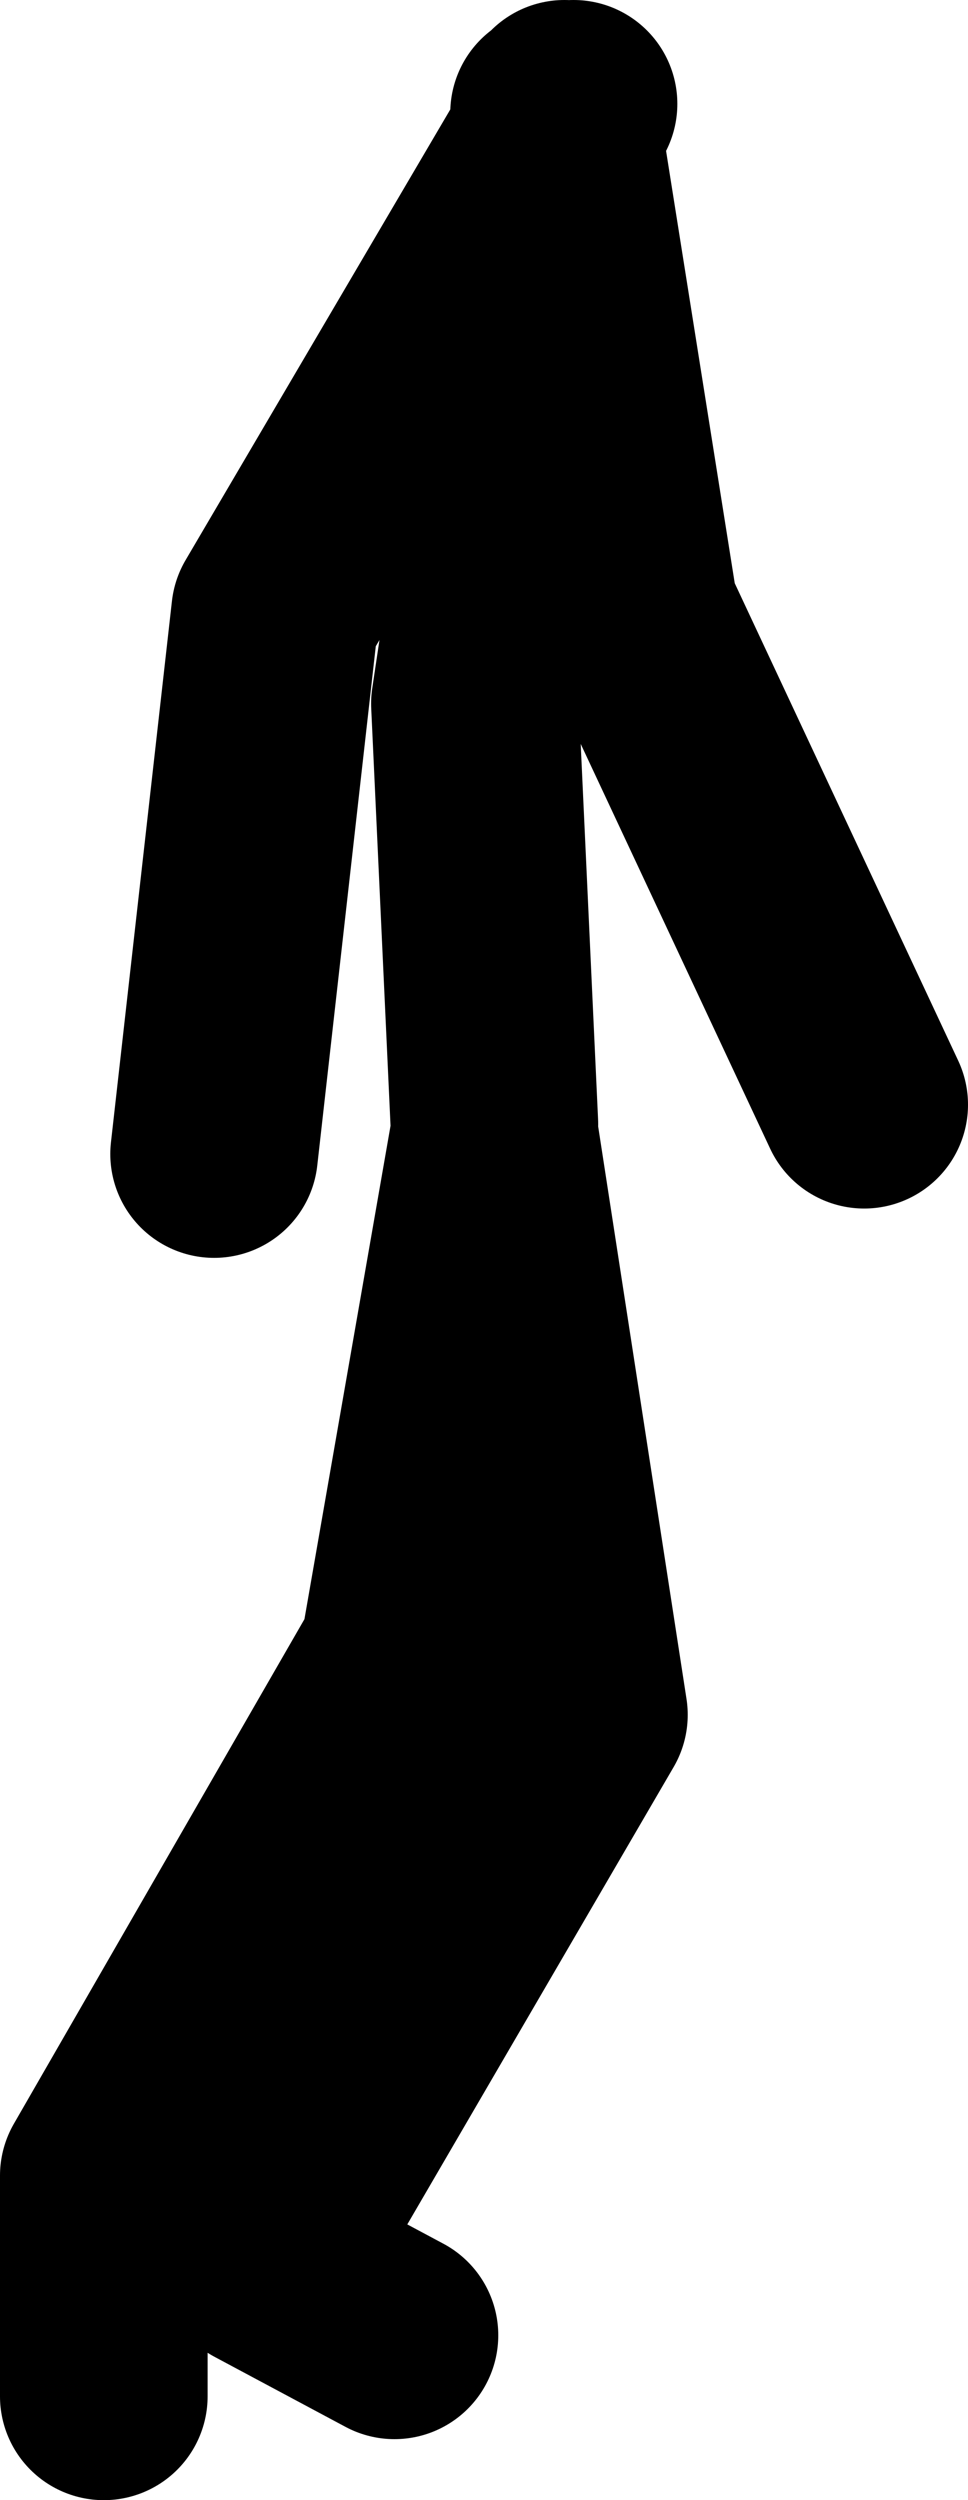
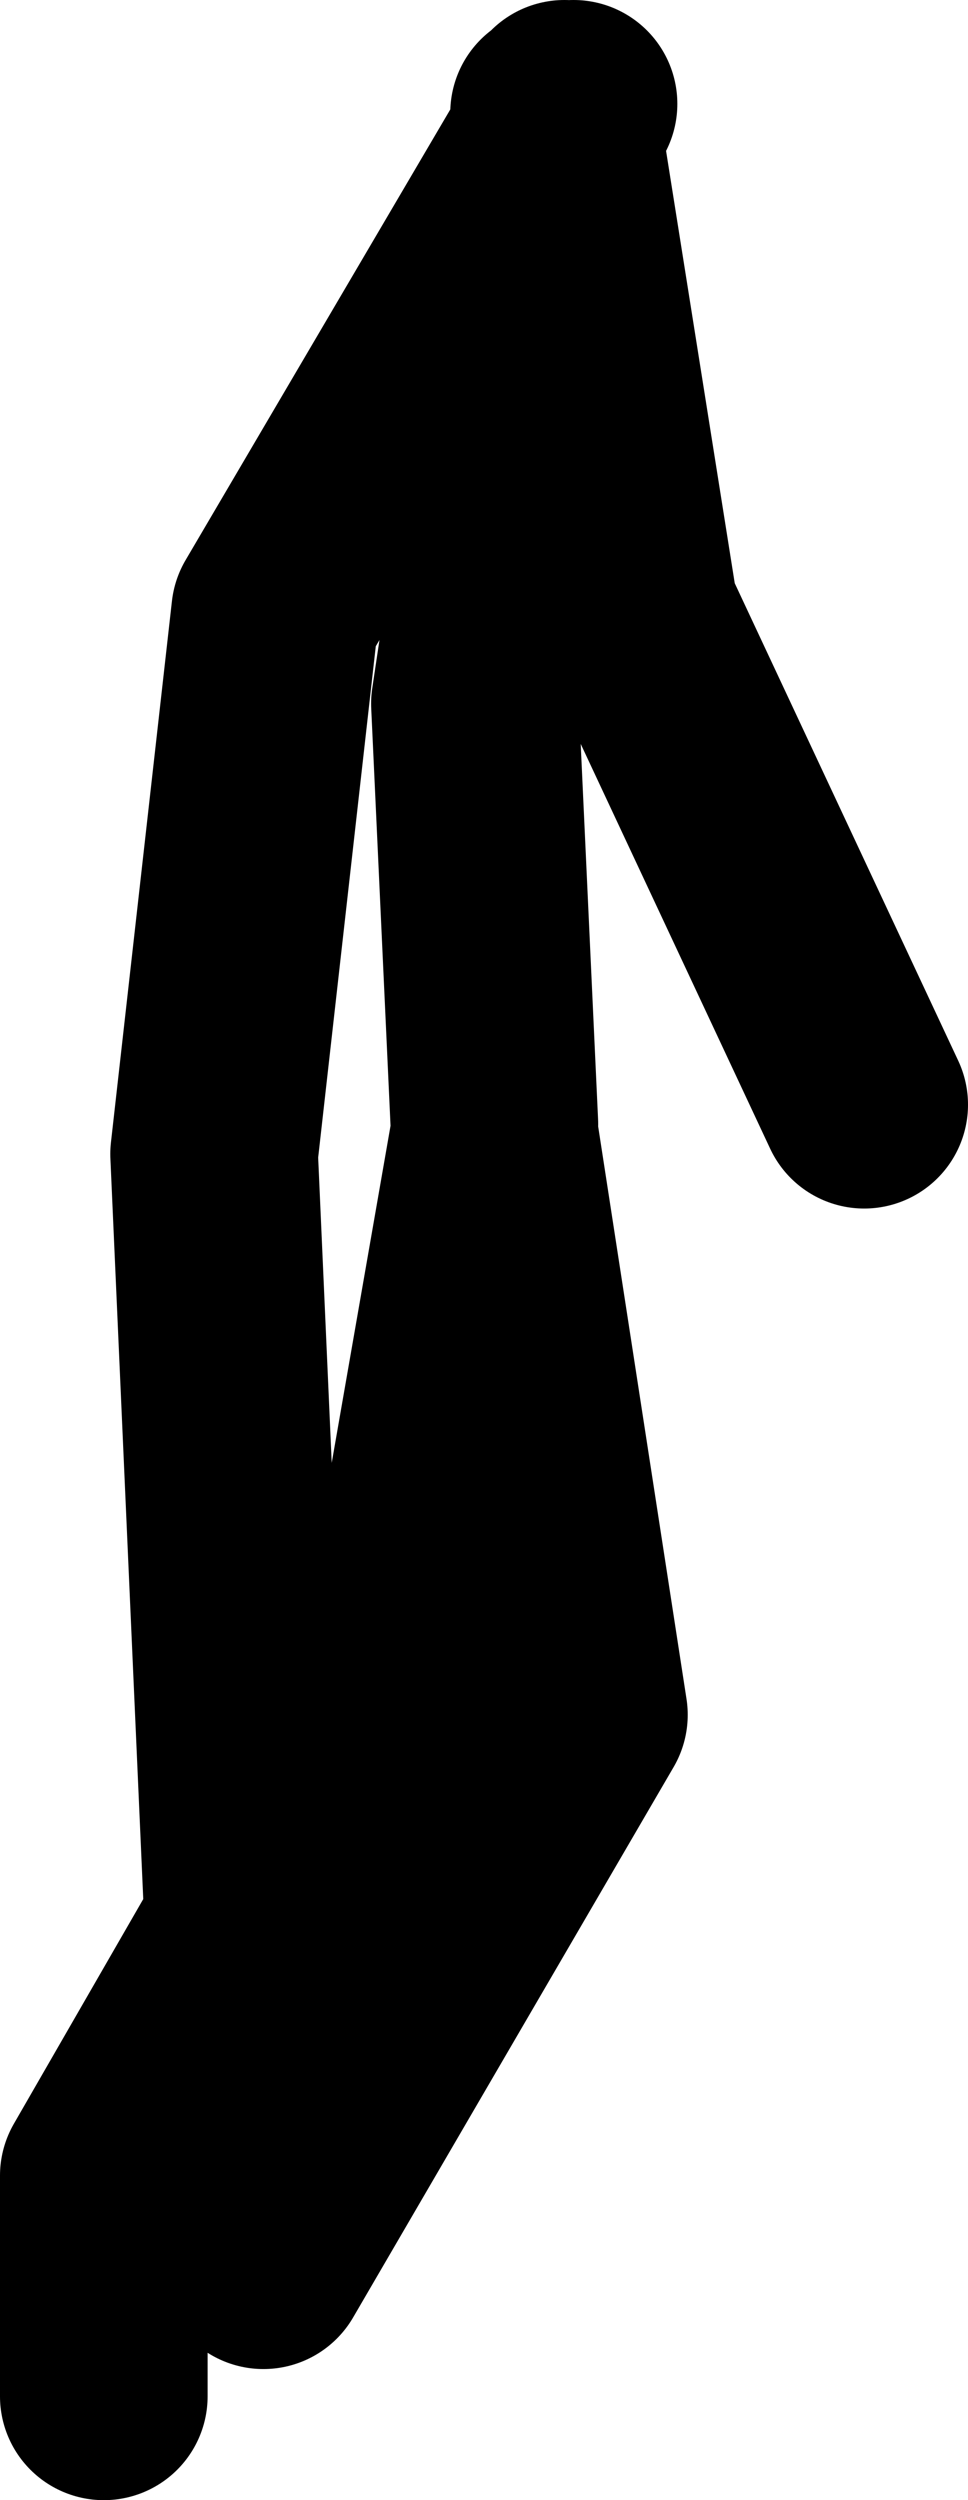
<svg xmlns="http://www.w3.org/2000/svg" height="96.3px" width="37.3px">
  <g transform="matrix(1.0, 0.0, 0.0, 1.0, 20.4, 33.45)">
-     <path d="M1.7 -29.45 L1.25 -28.6 1.15 -28.05 4.05 -9.8 12.9 9.1 M1.25 -28.6 L1.1 -28.4 1.15 -28.05 -2.1 -6.35 -1.35 9.85 M1.25 -28.6 L1.35 -29.45 M0.95 -29.1 L1.1 -28.4 -9.8 -9.85 -12.15 11.0 M-5.2 56.5 L-10.25 53.8 2.1 32.6 -1.35 10.25 -4.85 30.3 -16.4 50.35 -16.4 58.85" fill="none" stroke="#000000" stroke-linecap="round" stroke-linejoin="round" stroke-width="8.0" />
+     <path d="M1.7 -29.45 L1.25 -28.6 1.15 -28.05 4.05 -9.8 12.9 9.1 M1.25 -28.6 L1.1 -28.4 1.15 -28.05 -2.1 -6.35 -1.35 9.85 M1.25 -28.6 L1.35 -29.45 M0.95 -29.1 L1.1 -28.4 -9.8 -9.85 -12.15 11.0 L-10.25 53.8 2.1 32.6 -1.35 10.25 -4.85 30.3 -16.4 50.35 -16.4 58.85" fill="none" stroke="#000000" stroke-linecap="round" stroke-linejoin="round" stroke-width="8.0" />
  </g>
</svg>